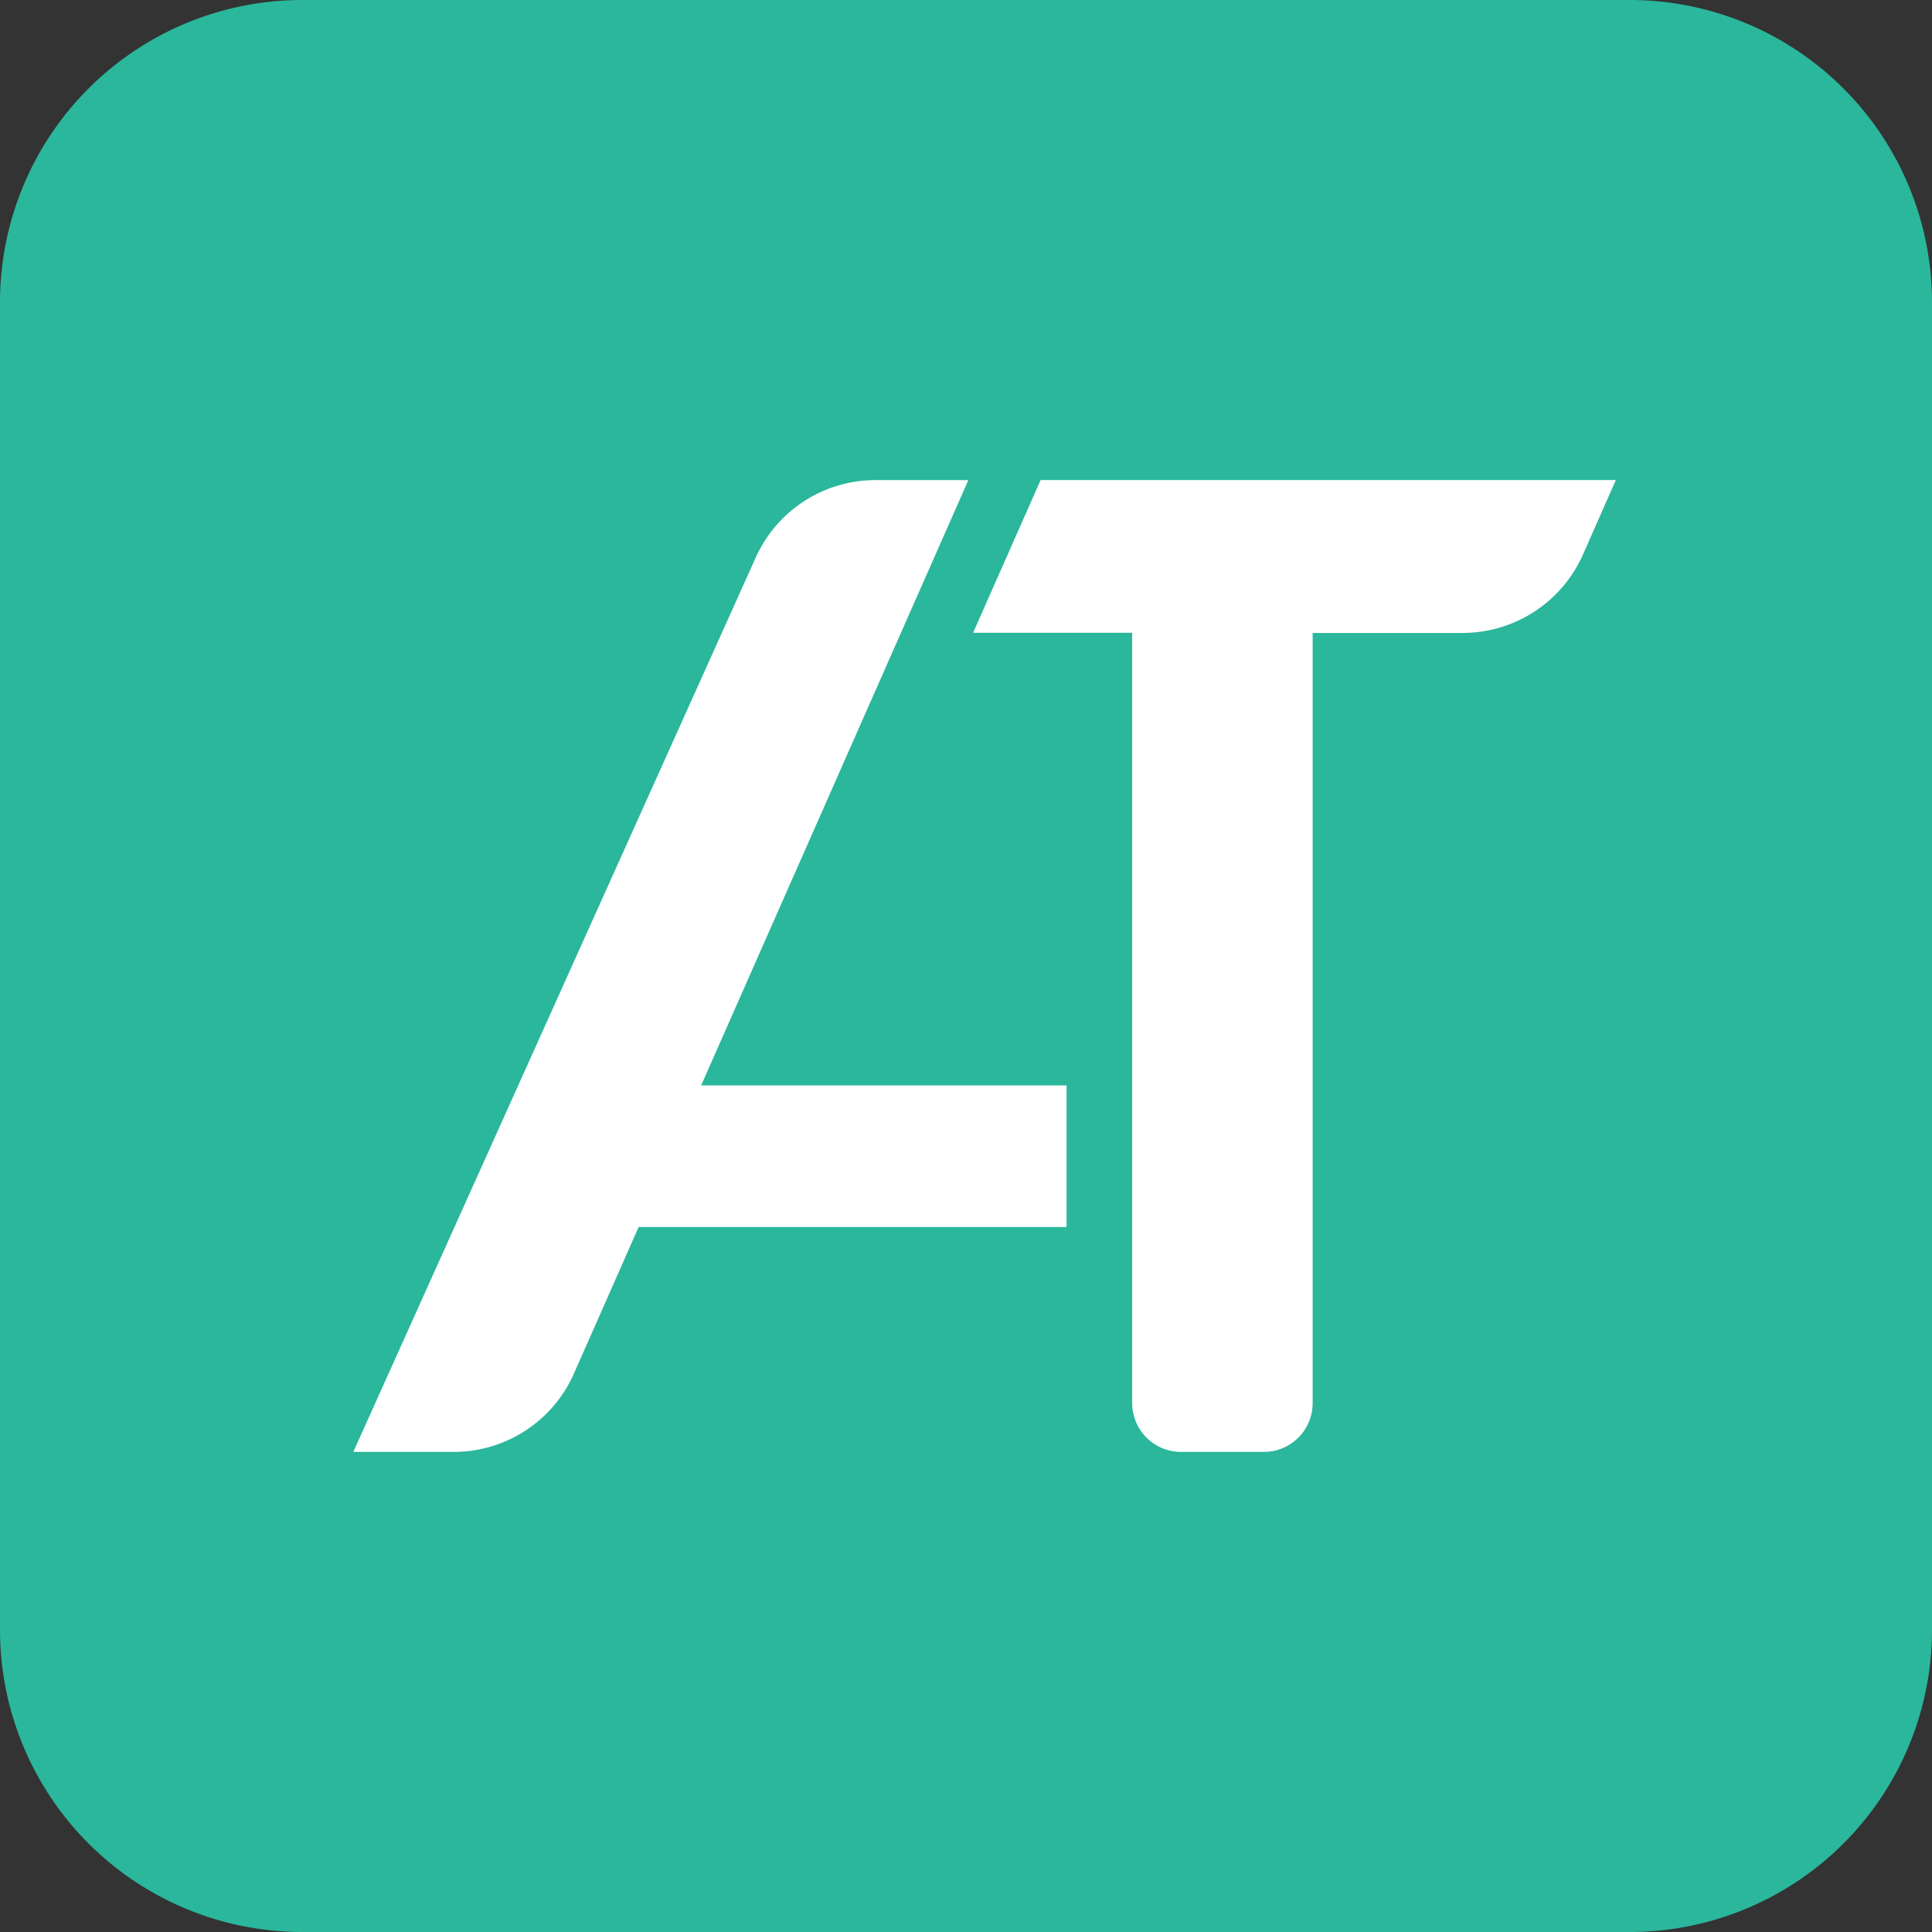
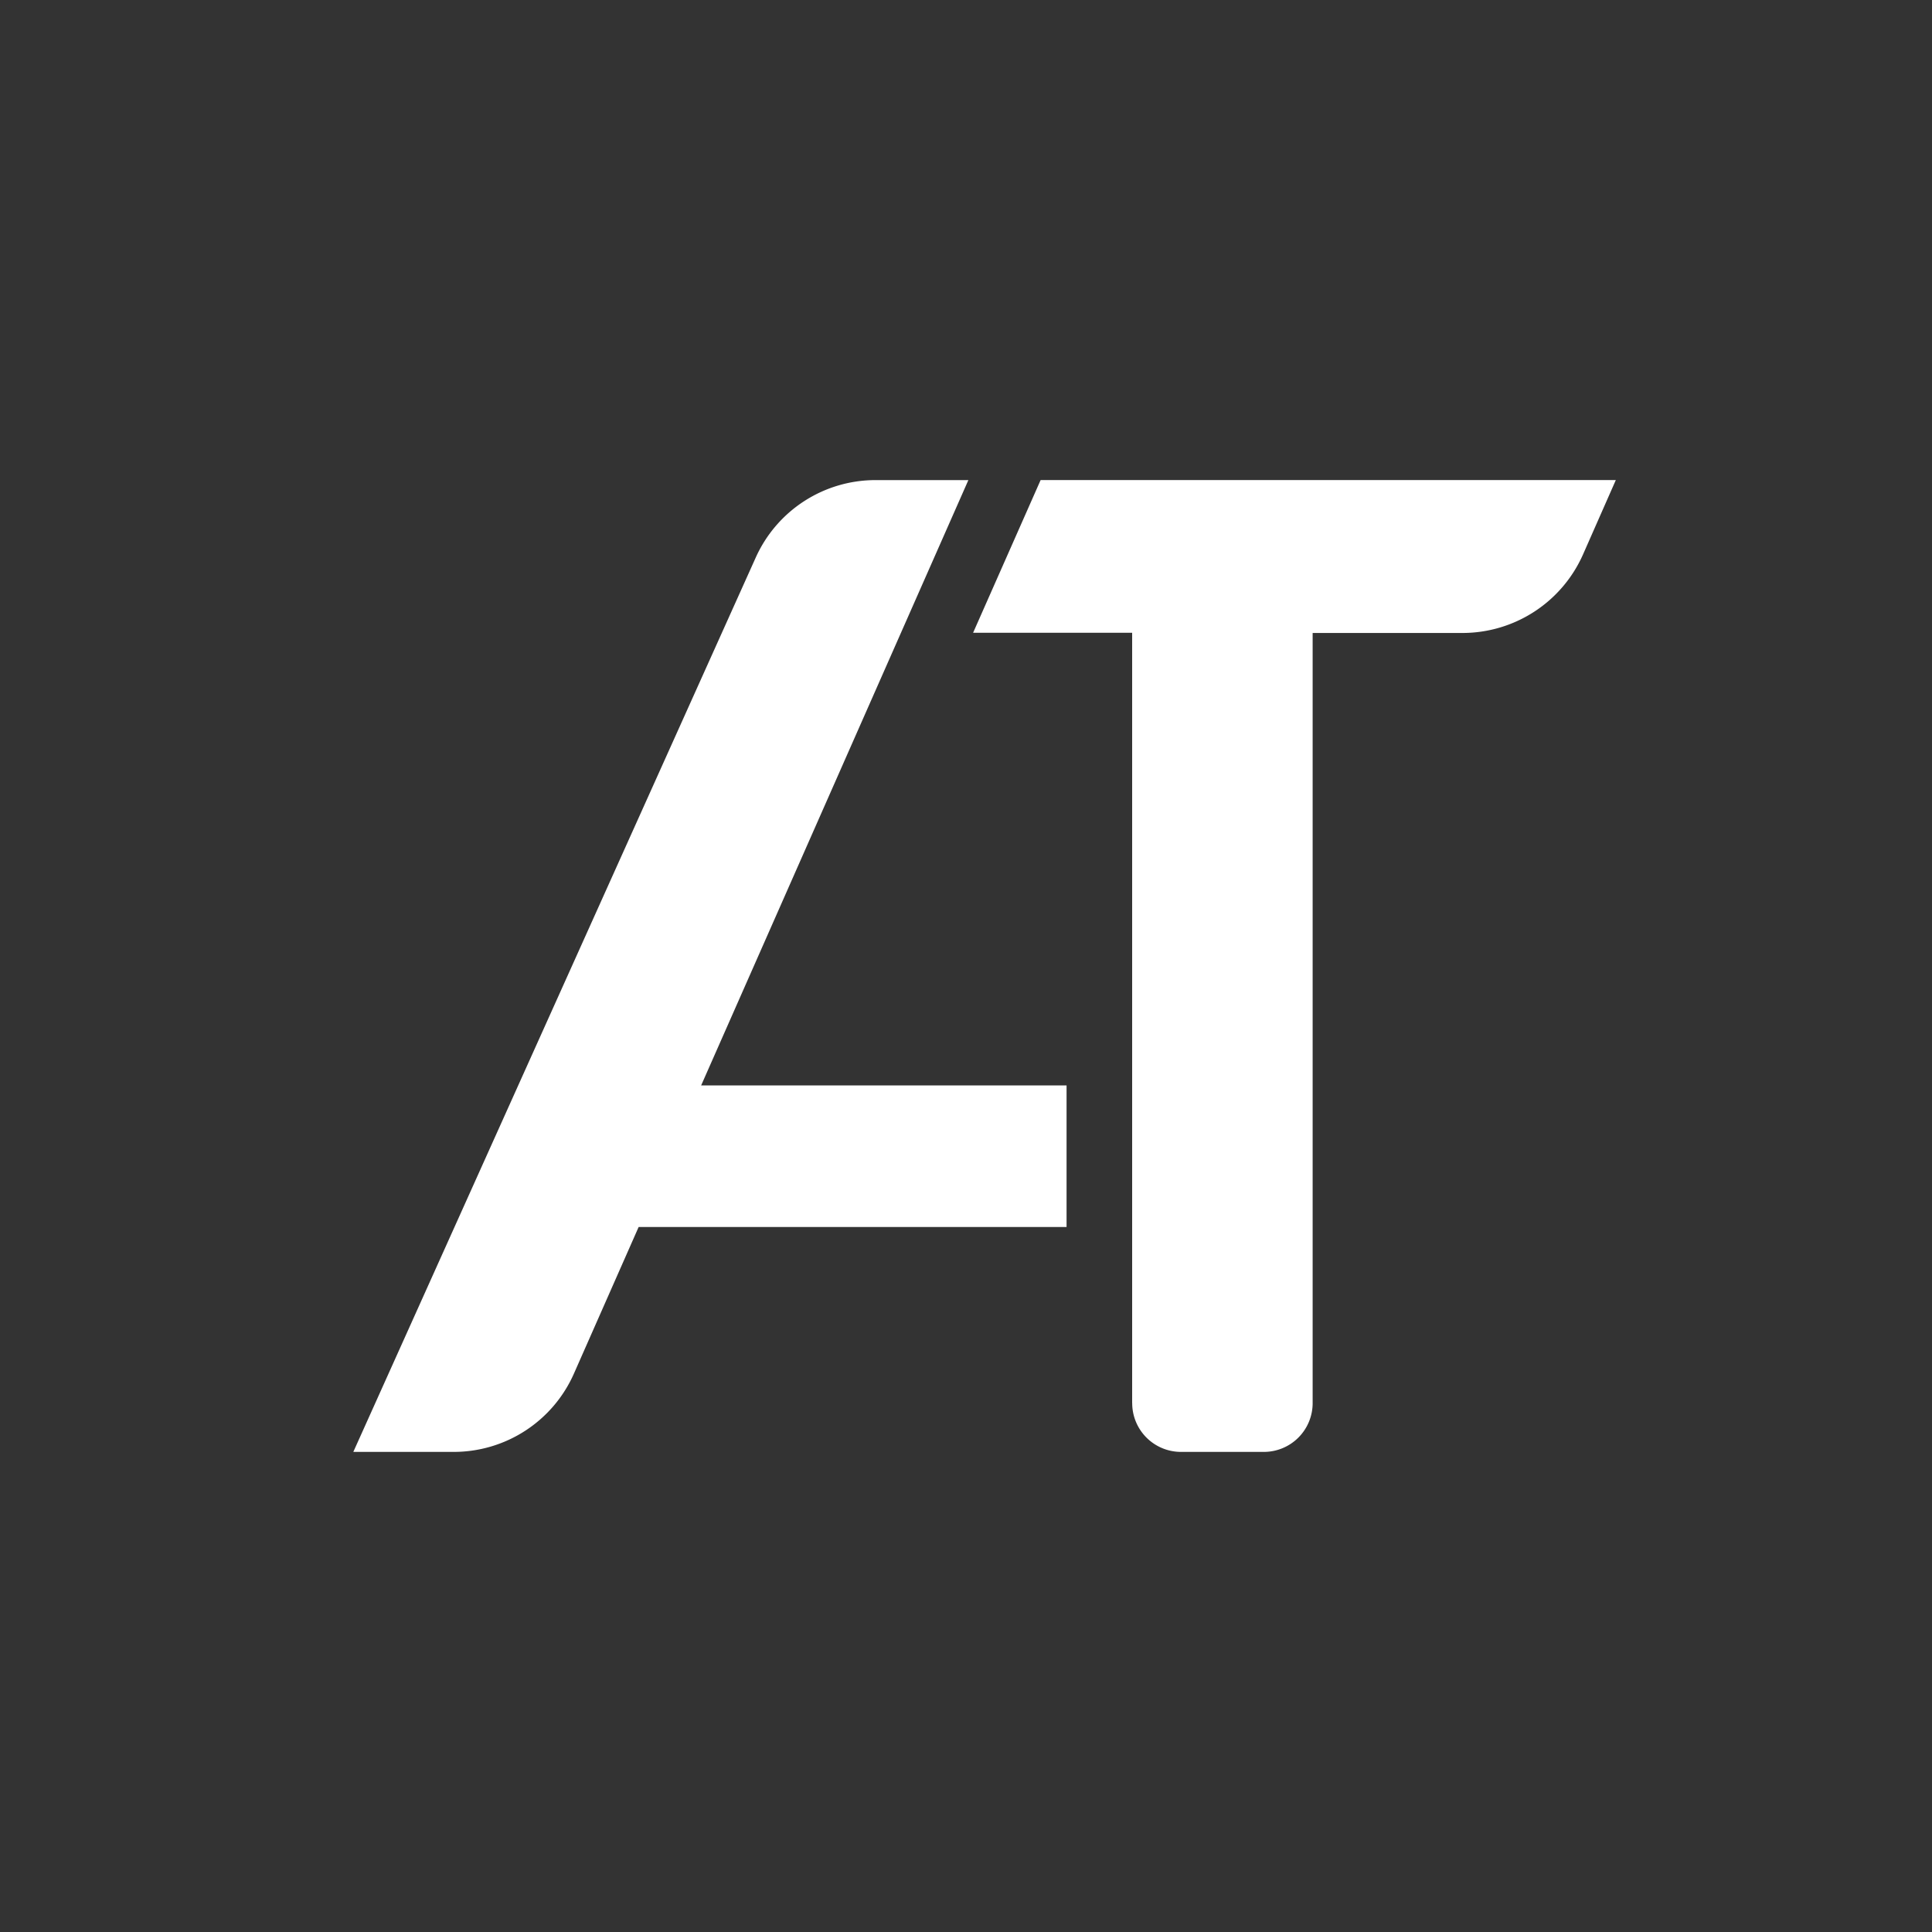
<svg xmlns="http://www.w3.org/2000/svg" width="40" height="40" fill="none">
  <rect width="100%" height="100%" fill="#333333" stroke="none" />
-   <path fill="#2AB79C" d="M33.743 0H6.257A6.257 6.257 0 0 0 0 6.257v27.486A6.257 6.257 0 0 0 6.257 40h27.486A6.257 6.257 0 0 0 40 33.743V6.257A6.257 6.257 0 0 0 33.743 0Z" />
  <path fill="#fff" d="M23.44 29.05V13.101h-3.293l1.398-3.162h11.909l-.68 1.542a2.73 2.73 0 0 1-2.491 1.624h-3.106V29.05a1.01 1.01 0 0 1-1.012 1.01h-1.714a1.01 1.01 0 0 1-1.01-1.01Z" />
  <path fill="#fff" d="m7.315 30.06 8.332-18.517a2.718 2.718 0 0 1 2.48-1.603h1.922l-8.167 18.5a2.72 2.72 0 0 1-2.491 1.62H7.315Zm4.167-4.656 1.006-2.932h9.594v2.932h-10.6Z" />
</svg>